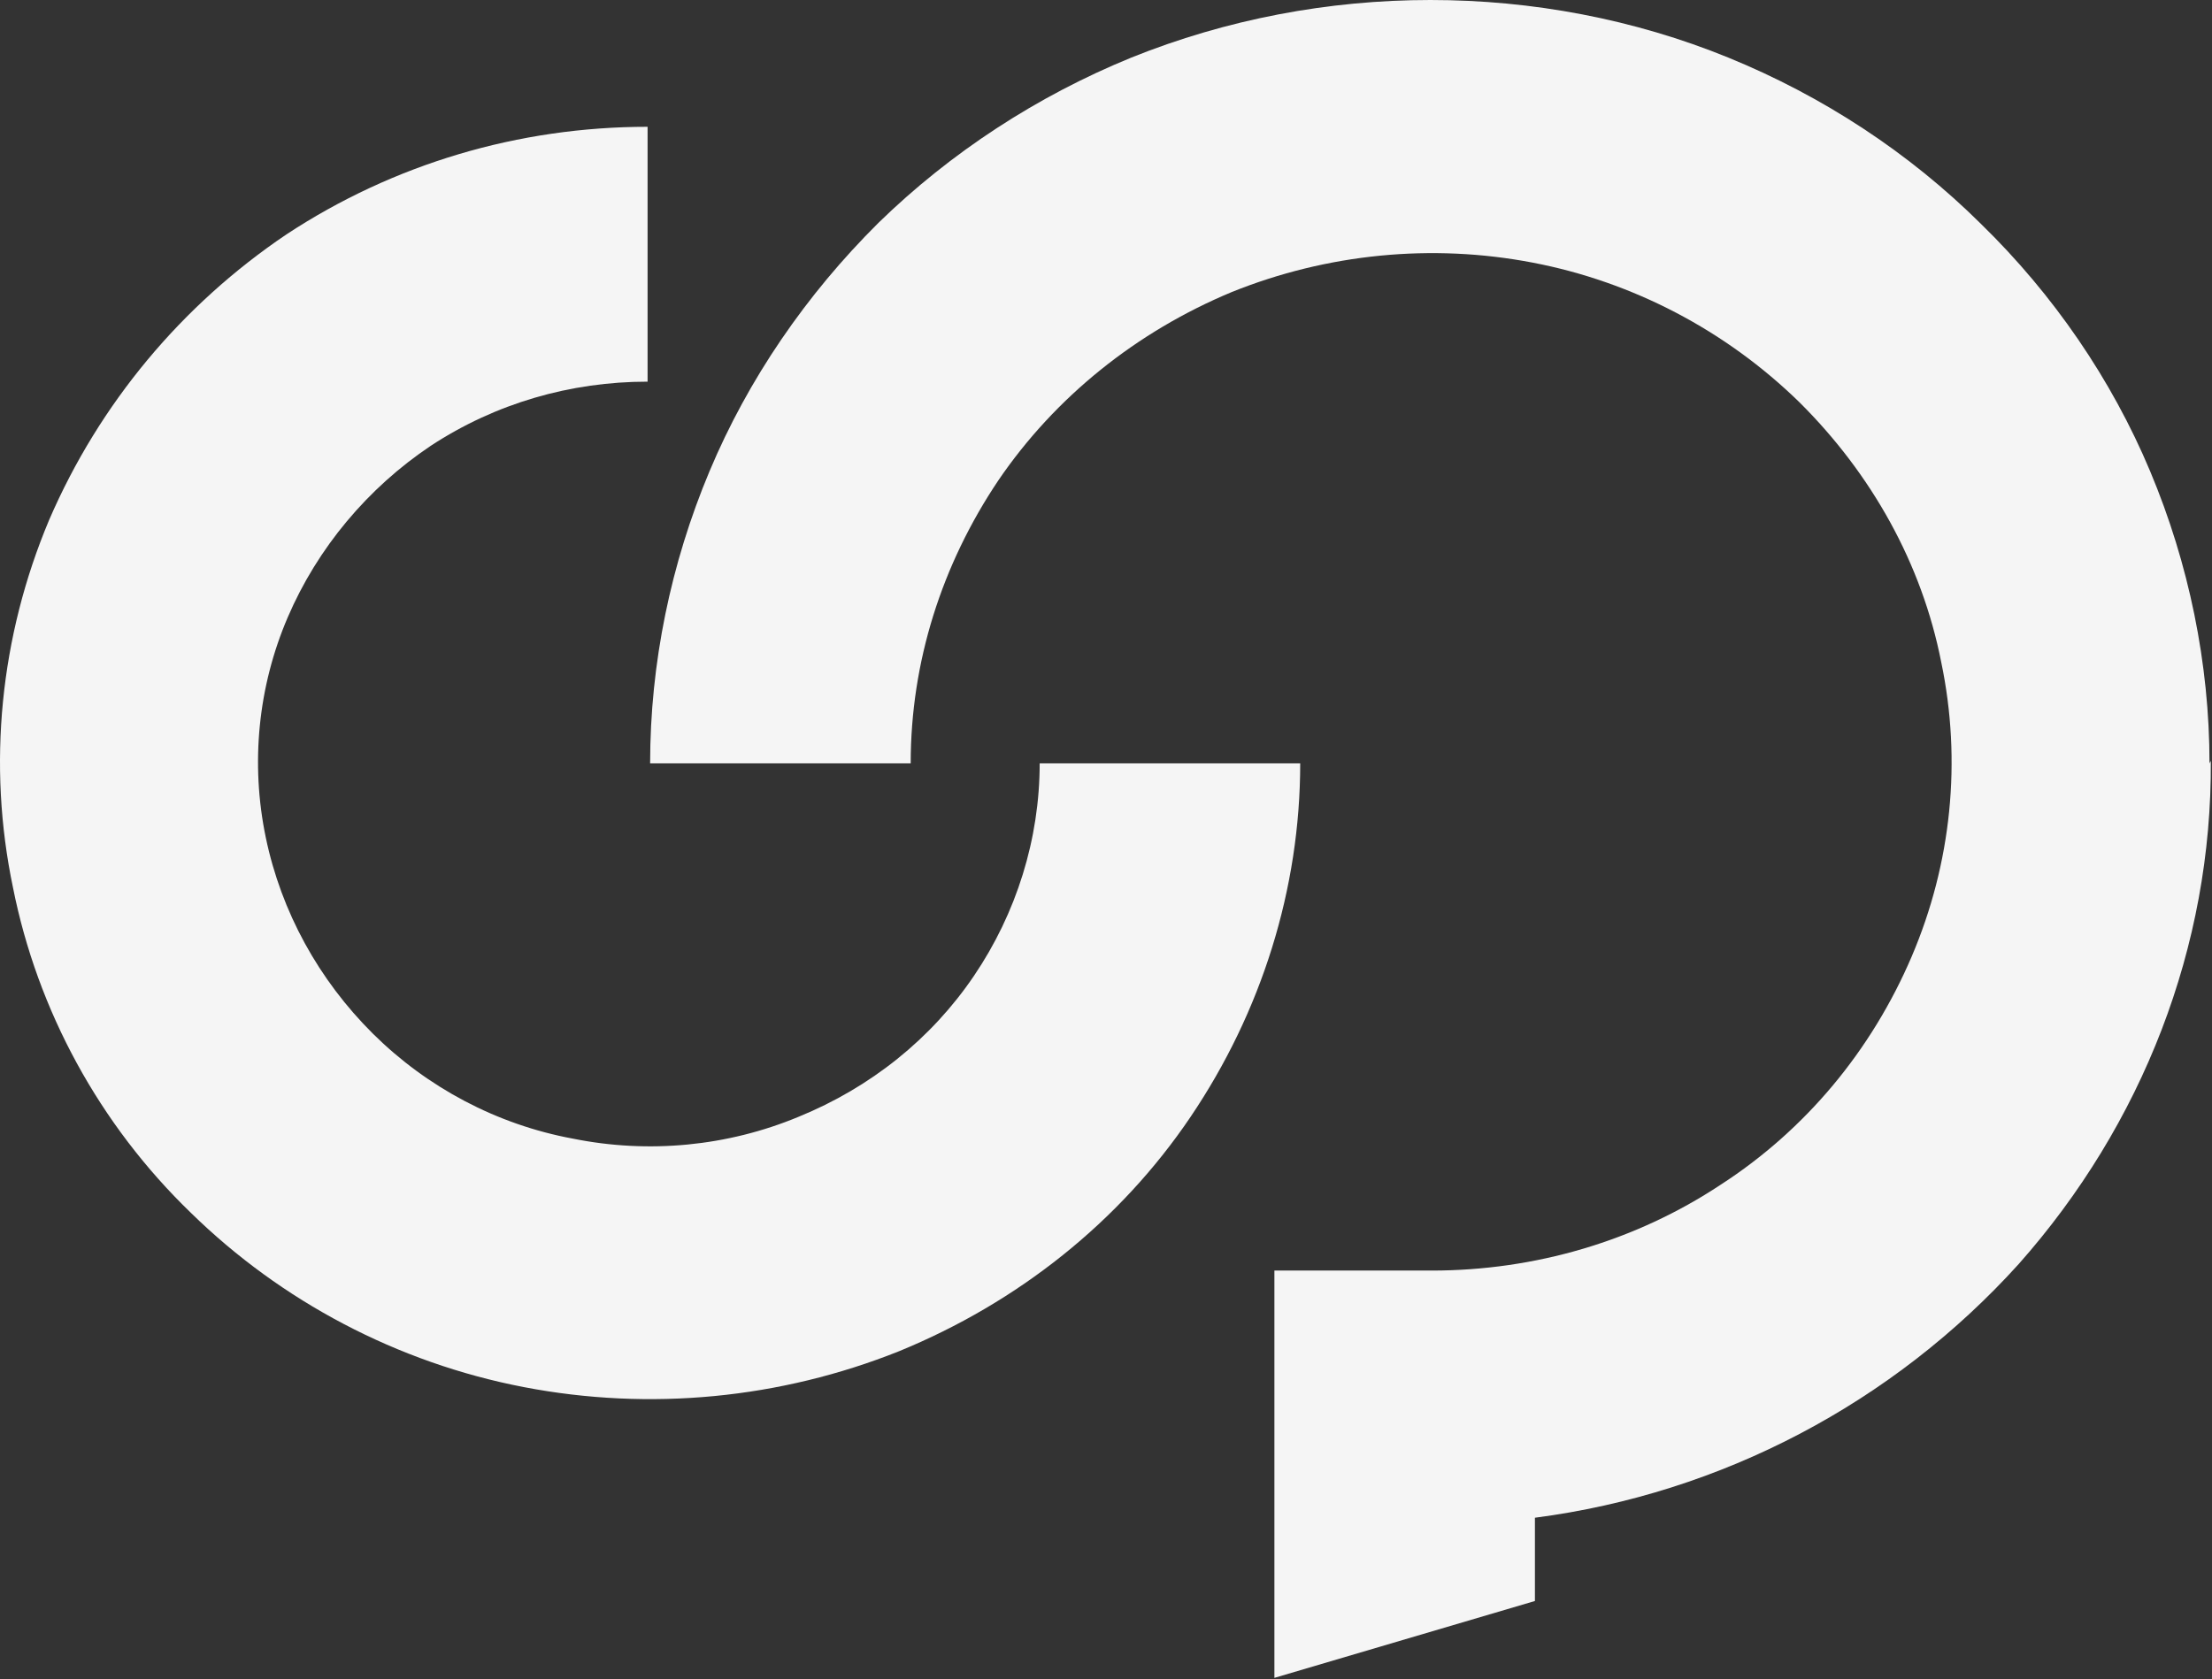
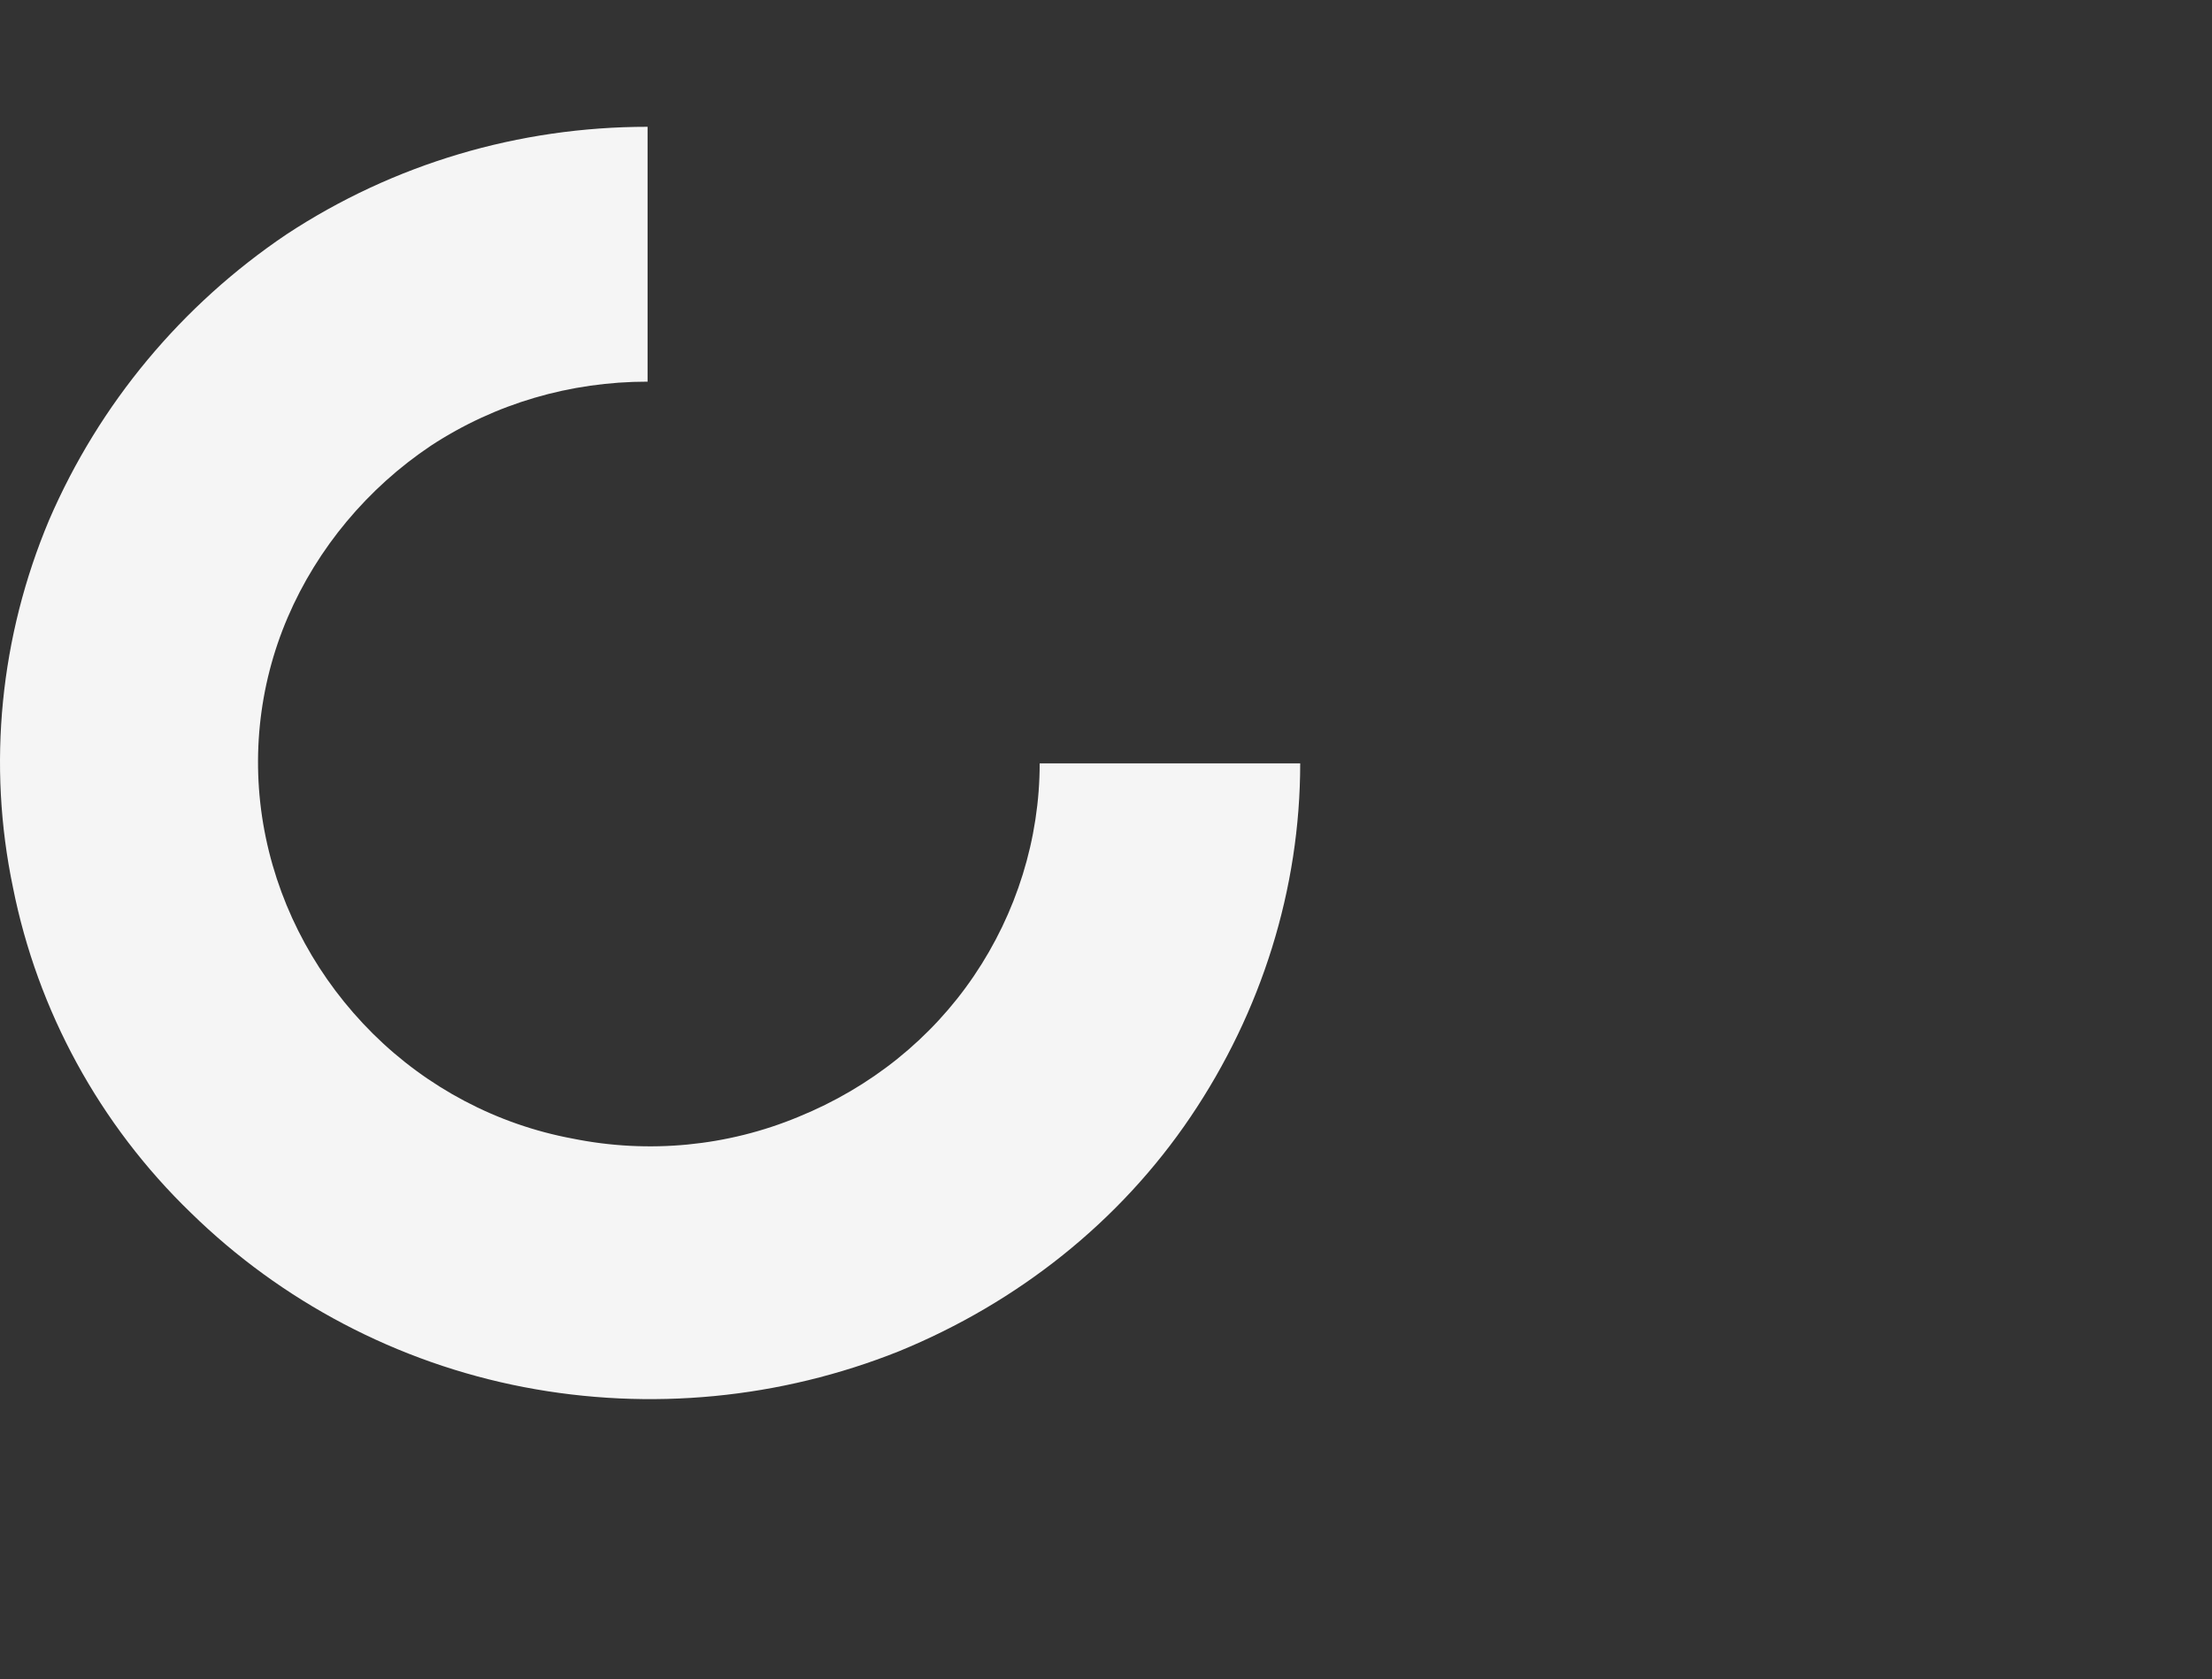
<svg xmlns="http://www.w3.org/2000/svg" width="54" height="41" viewBox="0 0 54 41" fill="none">
  <rect x="0" y="0" width="54" height="41" fill="#333333" stroke="none" />
  <path d="M25.381 18.639C25.381 20.484 24.814 22.298 23.775 23.83C22.736 25.363 21.256 26.551 19.493 27.27C17.761 27.99 15.84 28.177 13.983 27.802C12.125 27.458 10.425 26.551 9.102 25.238C7.78 23.924 6.867 22.267 6.489 20.453C6.111 18.639 6.3 16.762 7.024 15.074C7.748 13.385 8.976 11.915 10.519 10.883C12.093 9.851 13.92 9.319 15.809 9.319V3.096C12.66 3.096 9.606 4.003 6.993 5.723C4.442 7.443 2.427 9.851 1.199 12.697C0.002 15.543 -0.312 18.67 0.317 21.672C0.915 24.675 2.427 27.458 4.662 29.616C6.867 31.774 9.7 33.275 12.786 33.869C15.872 34.463 19.052 34.151 21.949 32.993C24.846 31.805 27.333 29.835 29.065 27.27C30.797 24.706 31.741 21.704 31.741 18.639H25.381Z" fill="#F5F5F5" />
-   <path d="M53.939 18.639C53.939 16.2 53.435 13.761 52.491 11.509C51.546 9.257 50.129 7.193 48.366 5.473C46.602 3.722 44.493 2.346 42.194 1.407C39.896 0.469 37.408 0 34.921 0C32.433 0 29.946 0.469 27.616 1.407C25.317 2.346 23.208 3.722 21.444 5.442C19.681 7.193 18.264 9.257 17.32 11.509C16.375 13.761 15.871 16.2 15.871 18.639H22.232C22.232 16.169 22.987 13.792 24.373 11.728C25.758 9.695 27.742 8.1 30.072 7.13C32.402 6.192 34.952 5.942 37.408 6.411C39.864 6.88 42.131 8.069 43.926 9.82C45.689 11.571 46.917 13.761 47.39 16.169C47.894 18.577 47.642 21.079 46.666 23.362C45.689 25.645 44.084 27.584 42.005 28.928C39.927 30.304 37.471 31.024 34.952 31.024H31.111V40.969L37.471 39.092V37.059C42.037 36.465 46.225 34.245 49.279 30.867C52.302 27.458 54.002 23.111 53.971 18.577L53.939 18.639Z" fill="#F5F5F5" />
</svg>